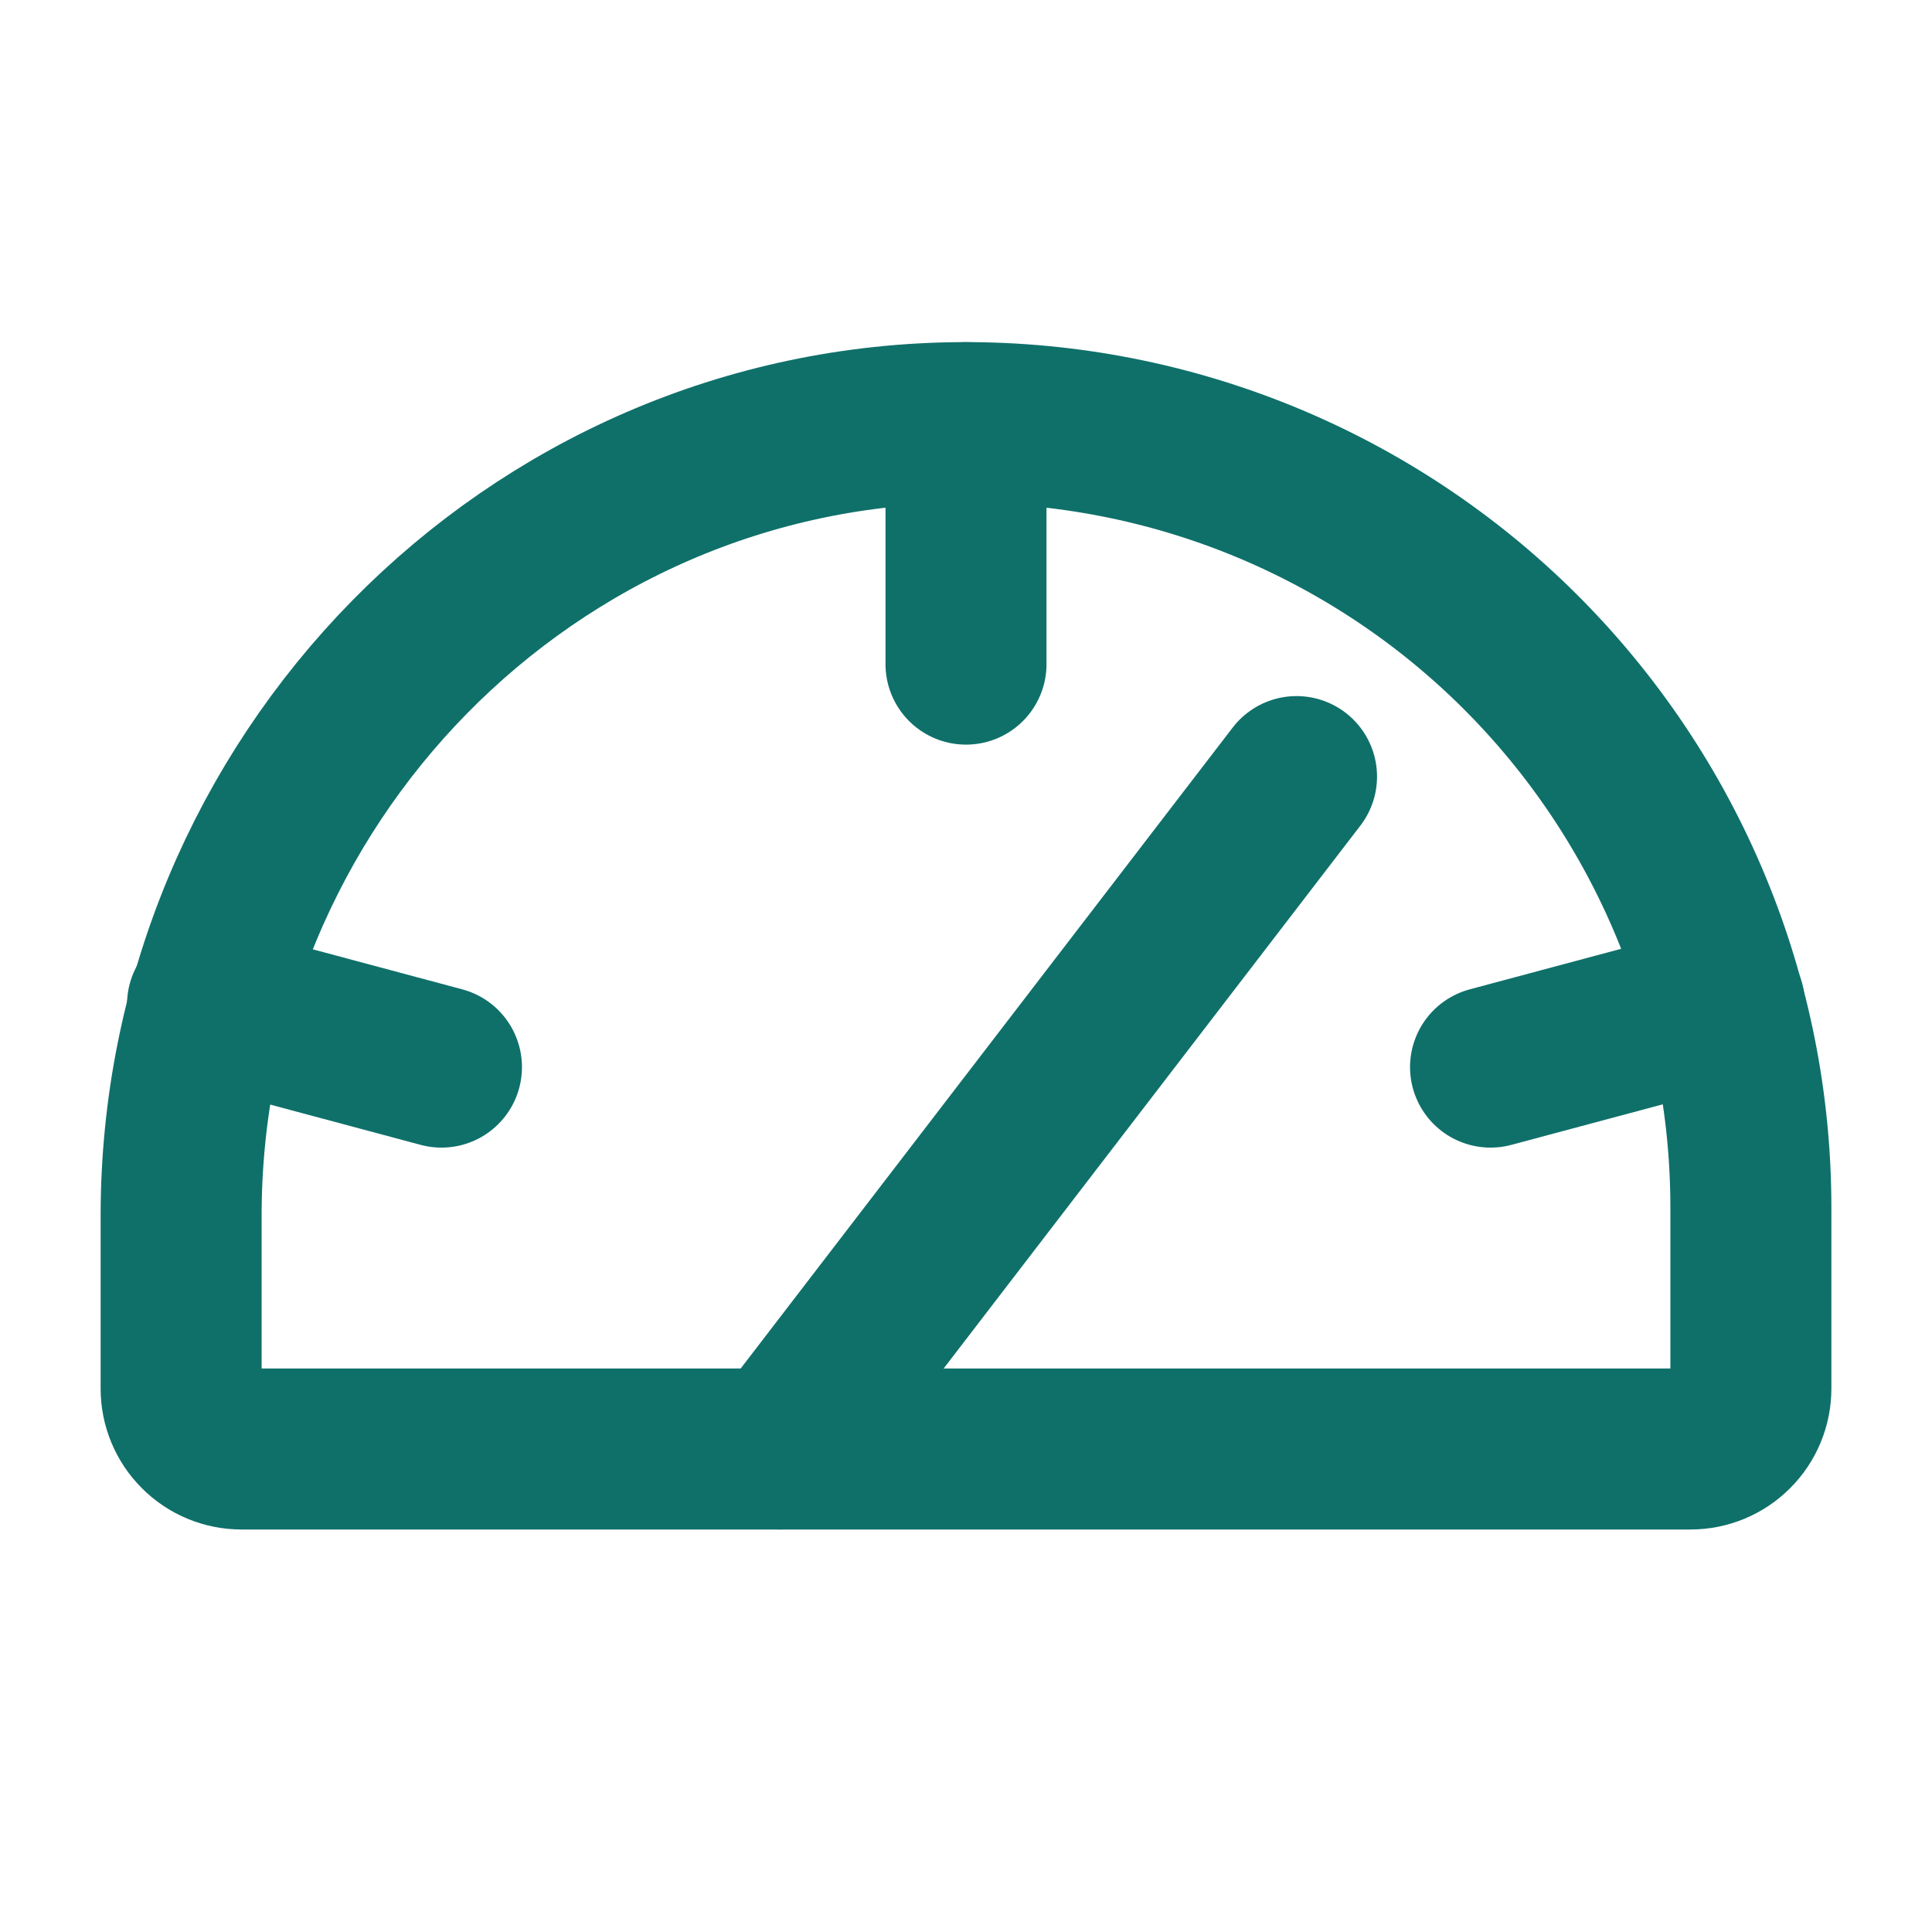
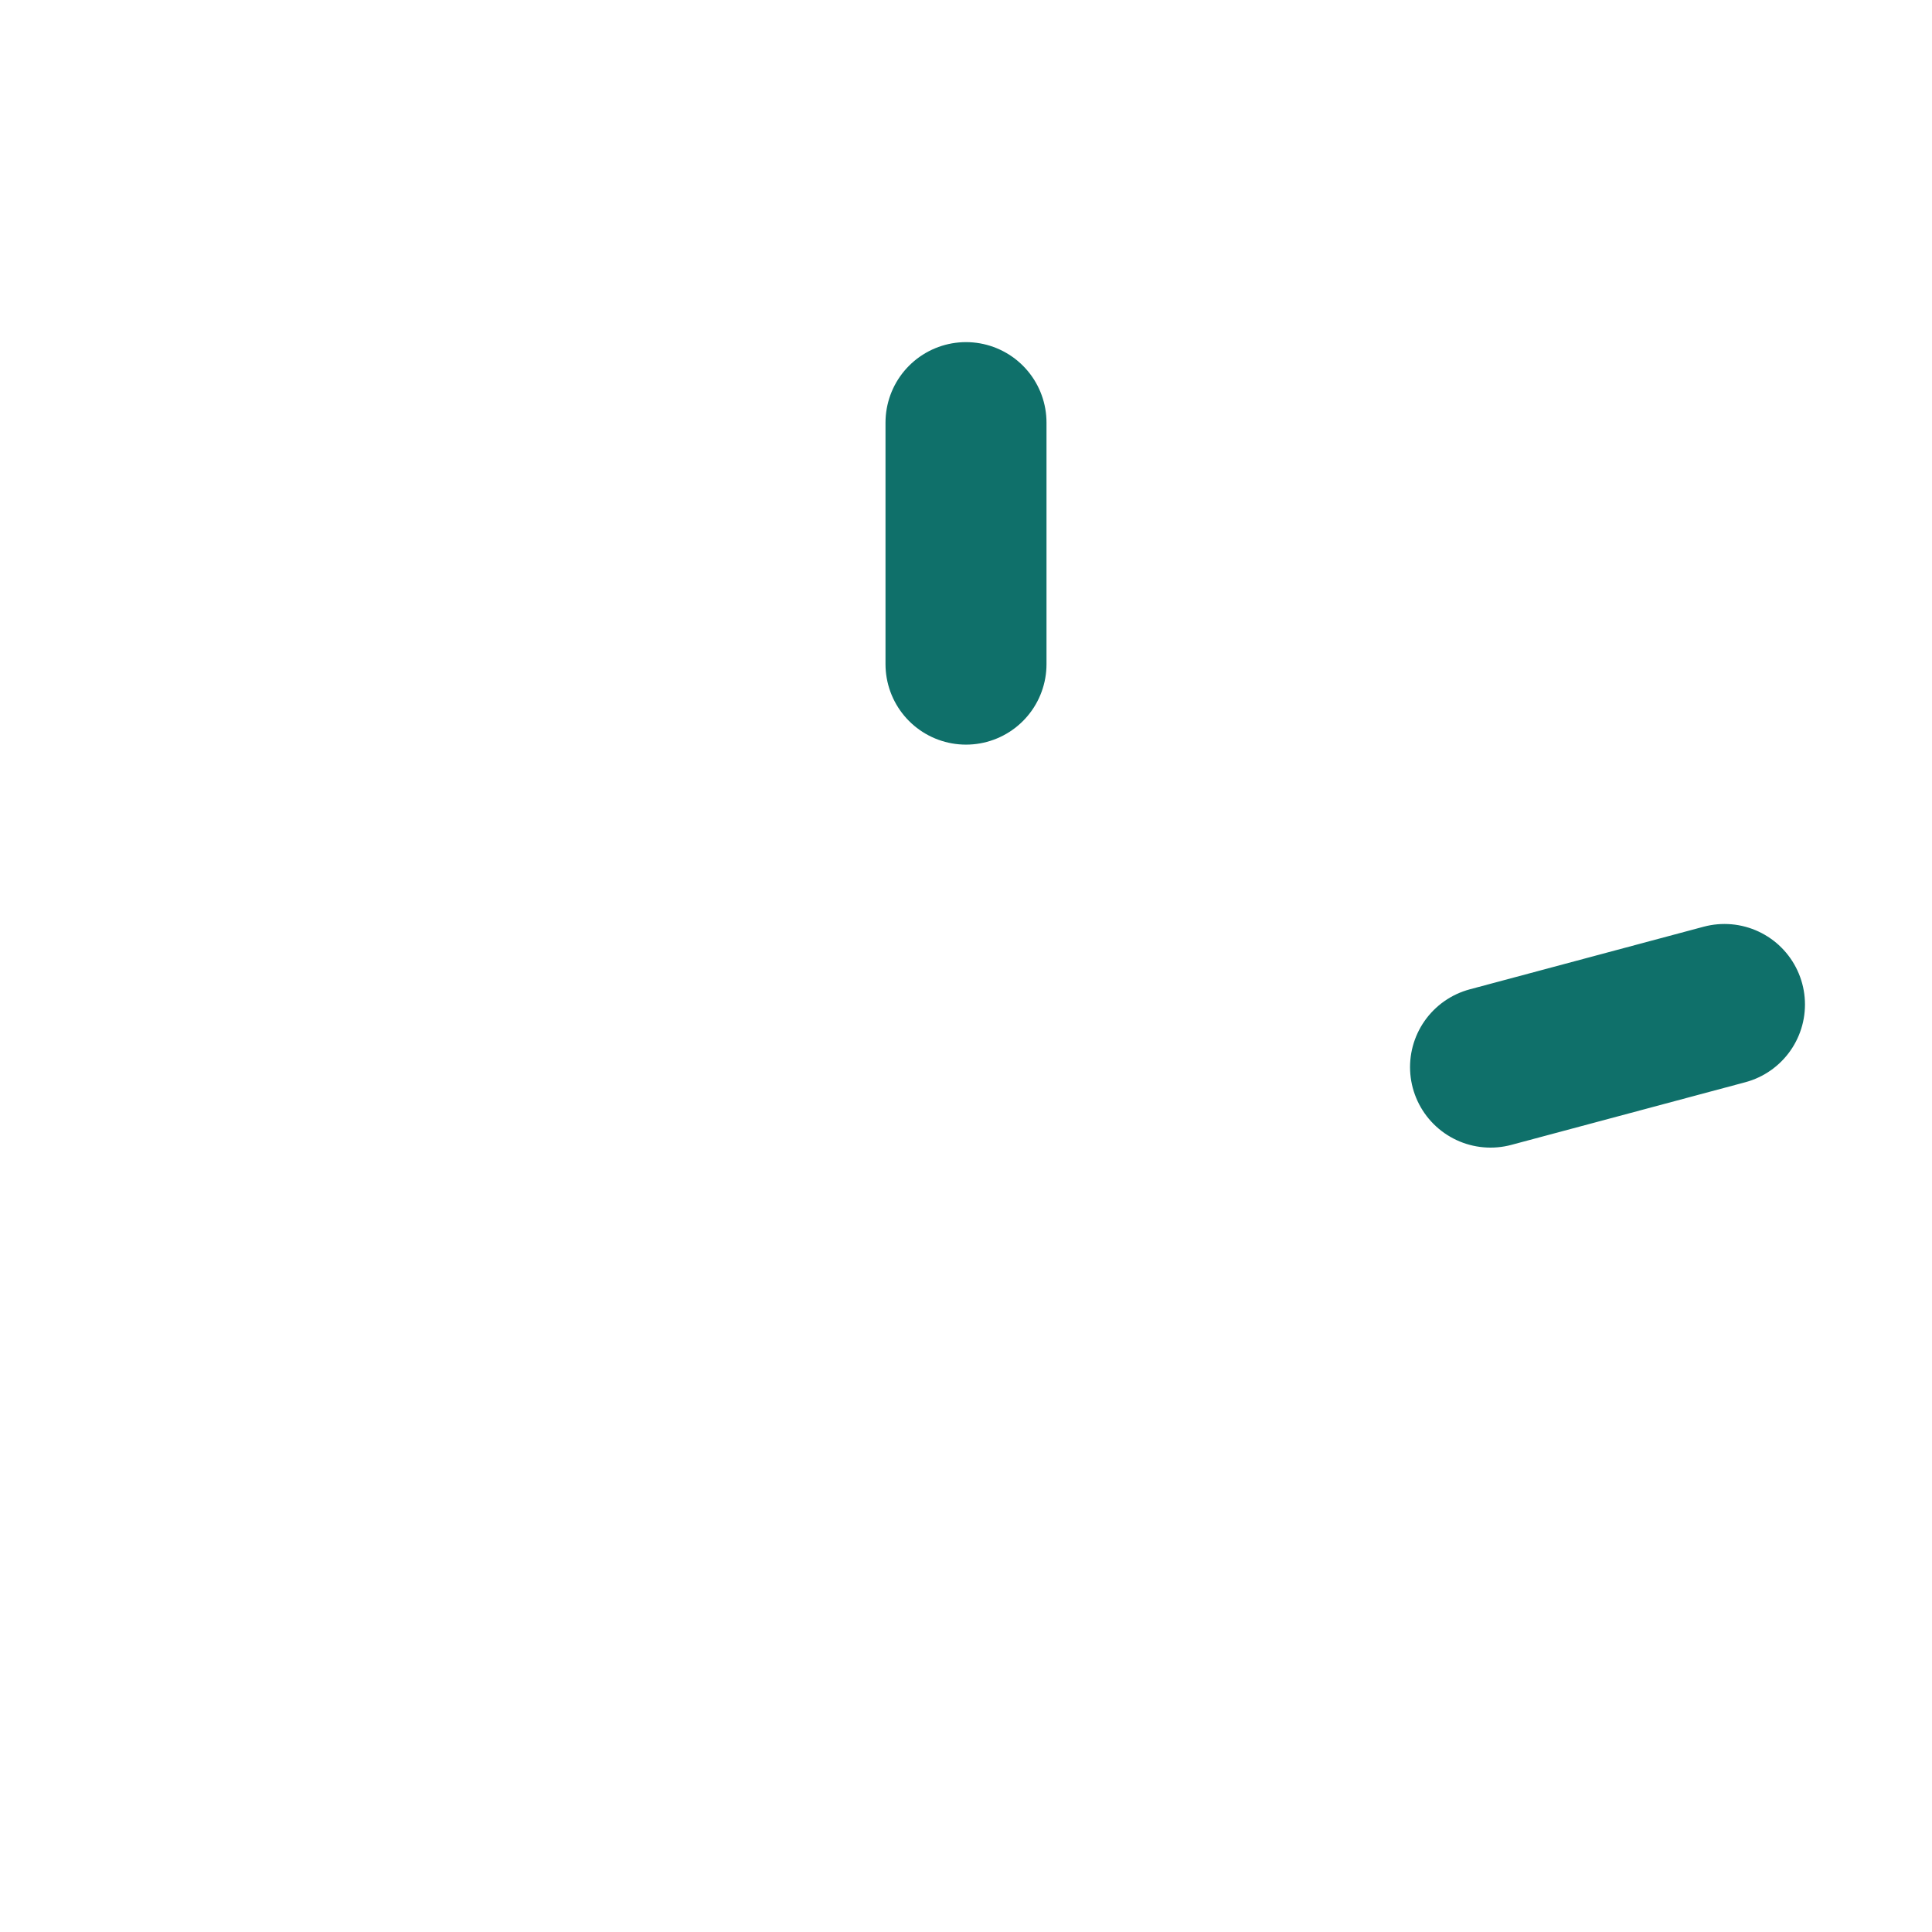
<svg xmlns="http://www.w3.org/2000/svg" width="24" height="24" viewBox="0 0 24 24" fill="none">
-   <path d="M2.25 17.25V15.103C2.25 9.712 6.581 5.269 11.963 5.25C13.246 5.245 14.518 5.494 15.705 5.981C16.892 6.469 17.972 7.186 18.881 8.092C19.79 8.998 20.512 10.075 21.004 11.26C21.497 12.445 21.75 13.716 21.75 15V17.25C21.75 17.449 21.671 17.64 21.53 17.78C21.39 17.921 21.199 18 21 18H3C2.801 18 2.61 17.921 2.47 17.78C2.329 17.64 2.25 17.449 2.25 17.25Z" stroke="#0F706A" stroke-width="2" stroke-linecap="round" stroke-linejoin="round" />
  <path d="M12 5.25V8.25" stroke="#0F706A" stroke-width="2" stroke-linecap="round" stroke-linejoin="round" />
-   <path d="M2.578 12.478L5.484 13.256" stroke="#0F706A" stroke-width="2" stroke-linecap="round" stroke-linejoin="round" />
  <path d="M21.422 12.478L18.516 13.256" stroke="#0F706A" stroke-width="2" stroke-linecap="round" stroke-linejoin="round" />
-   <path d="M9.694 18L16.106 9.647" stroke="#0F706A" stroke-width="2" stroke-linecap="round" stroke-linejoin="round" />
</svg>